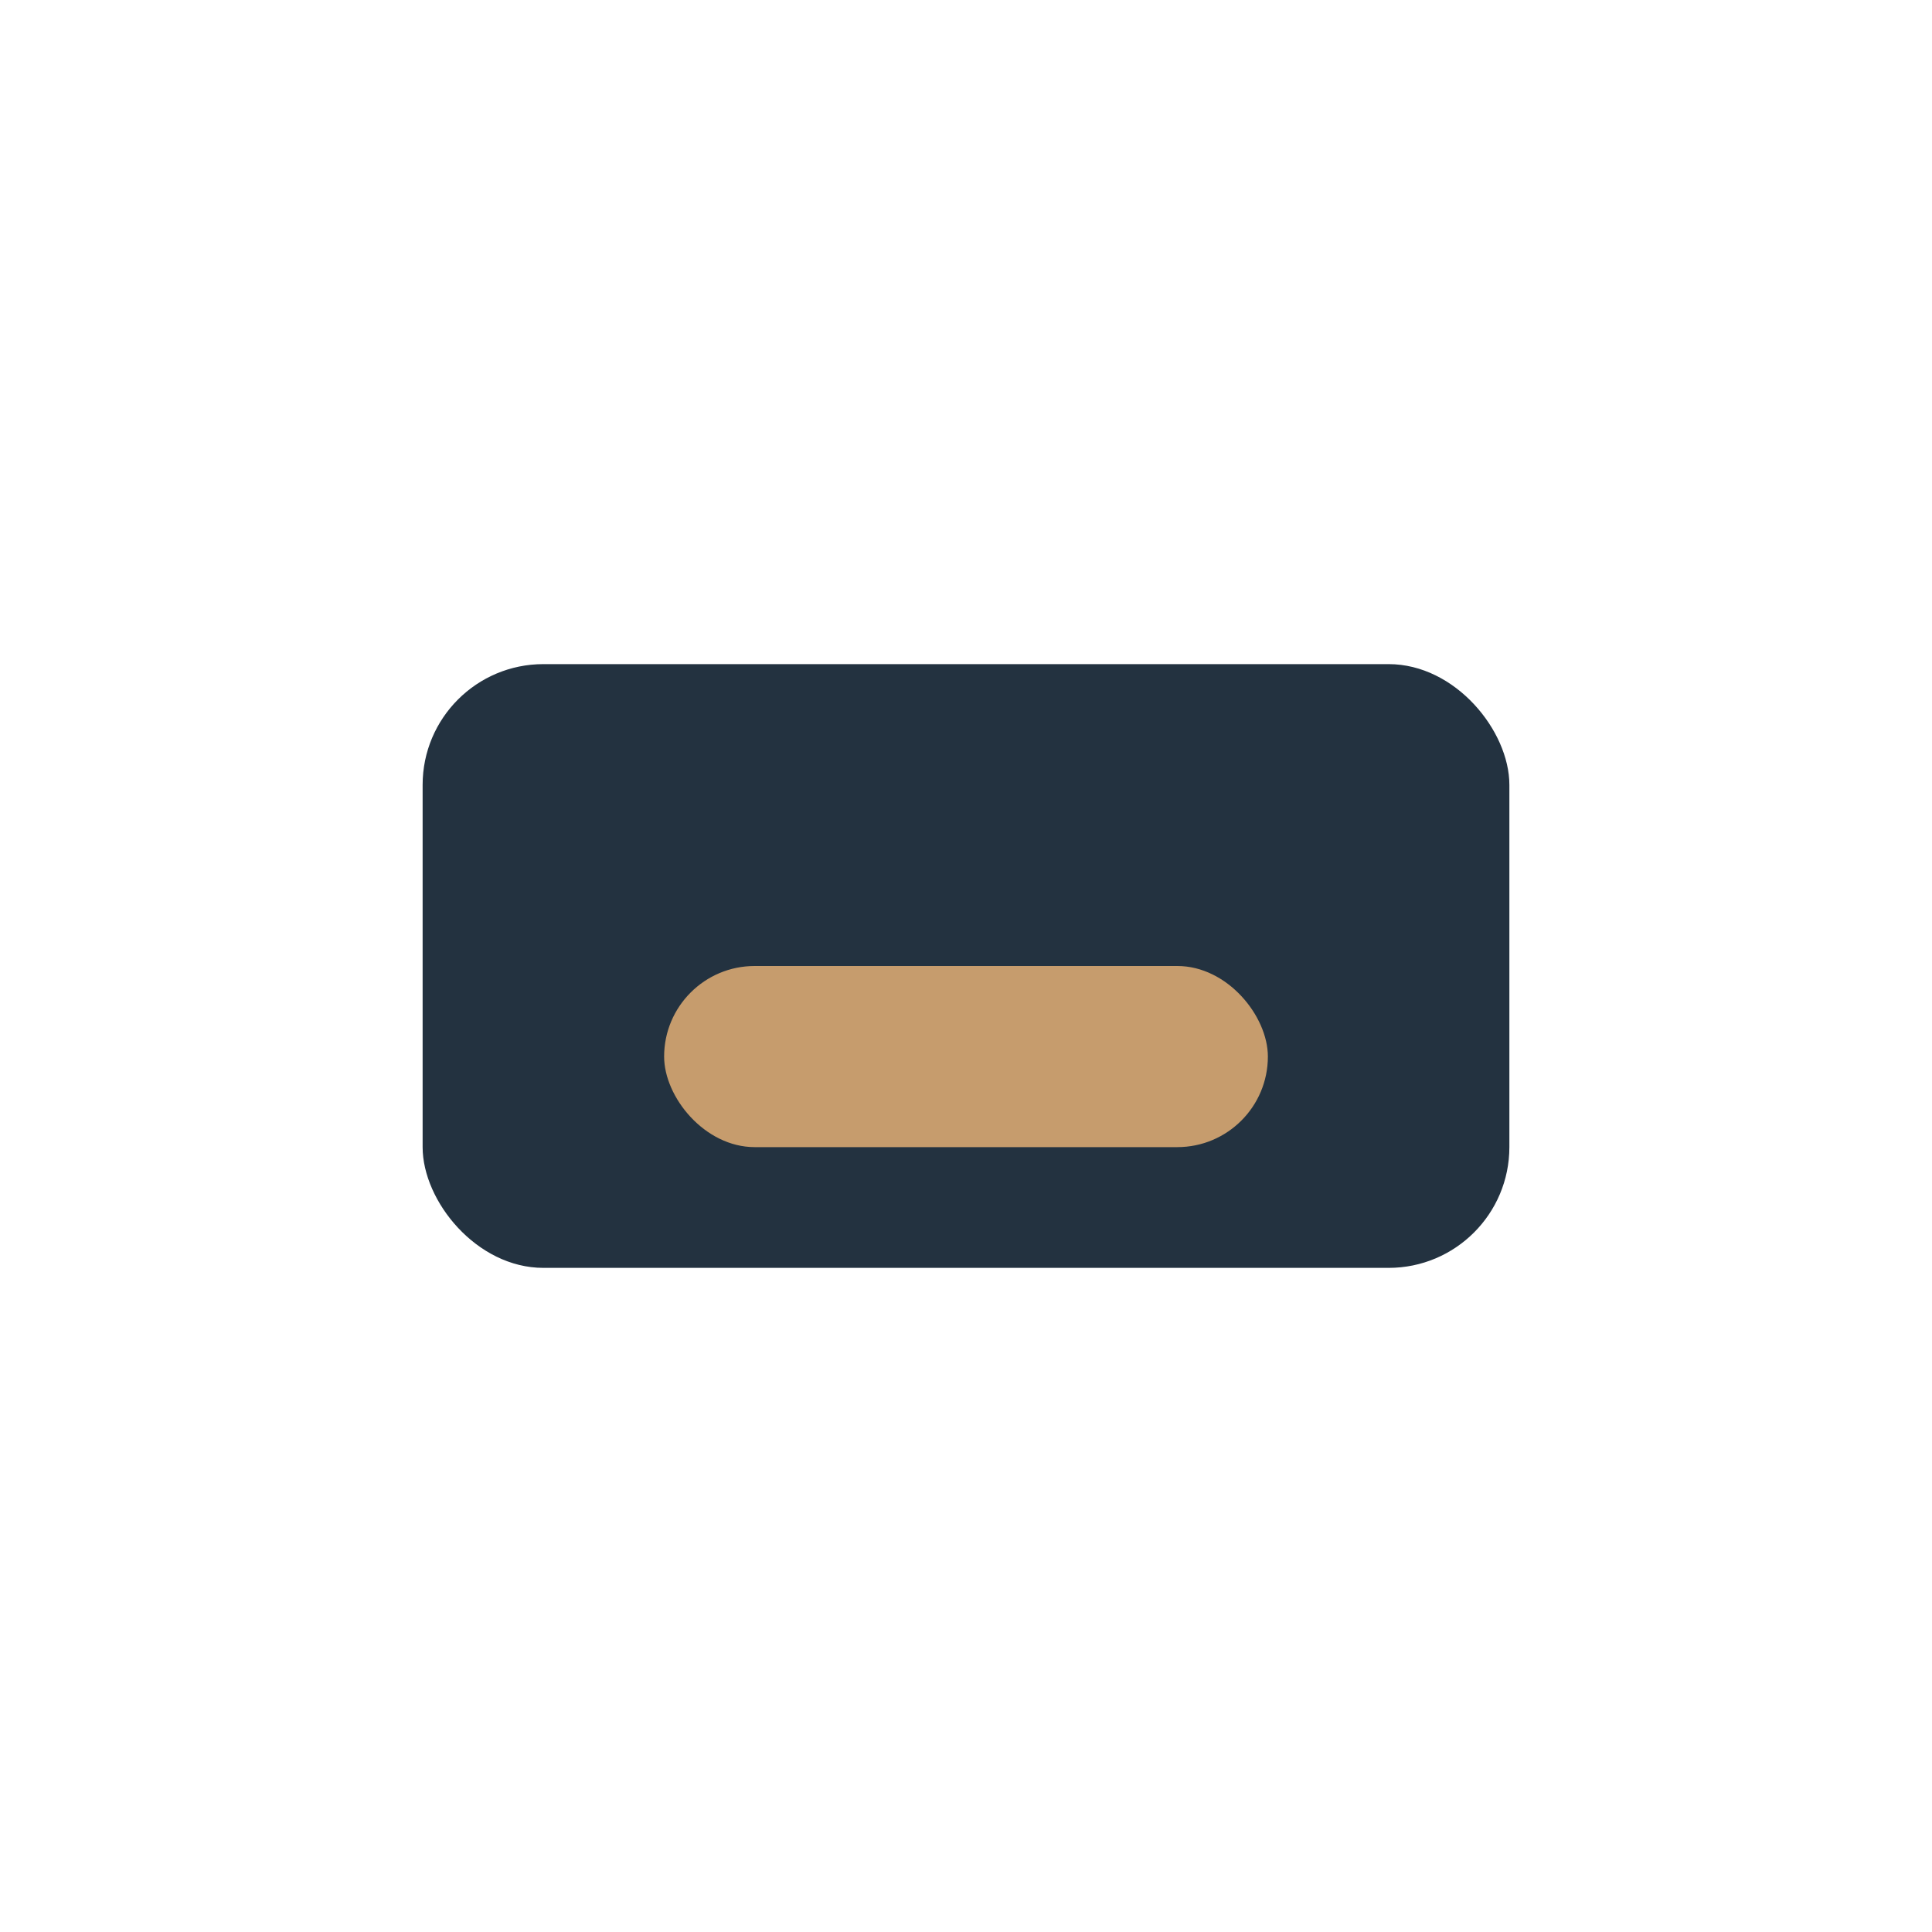
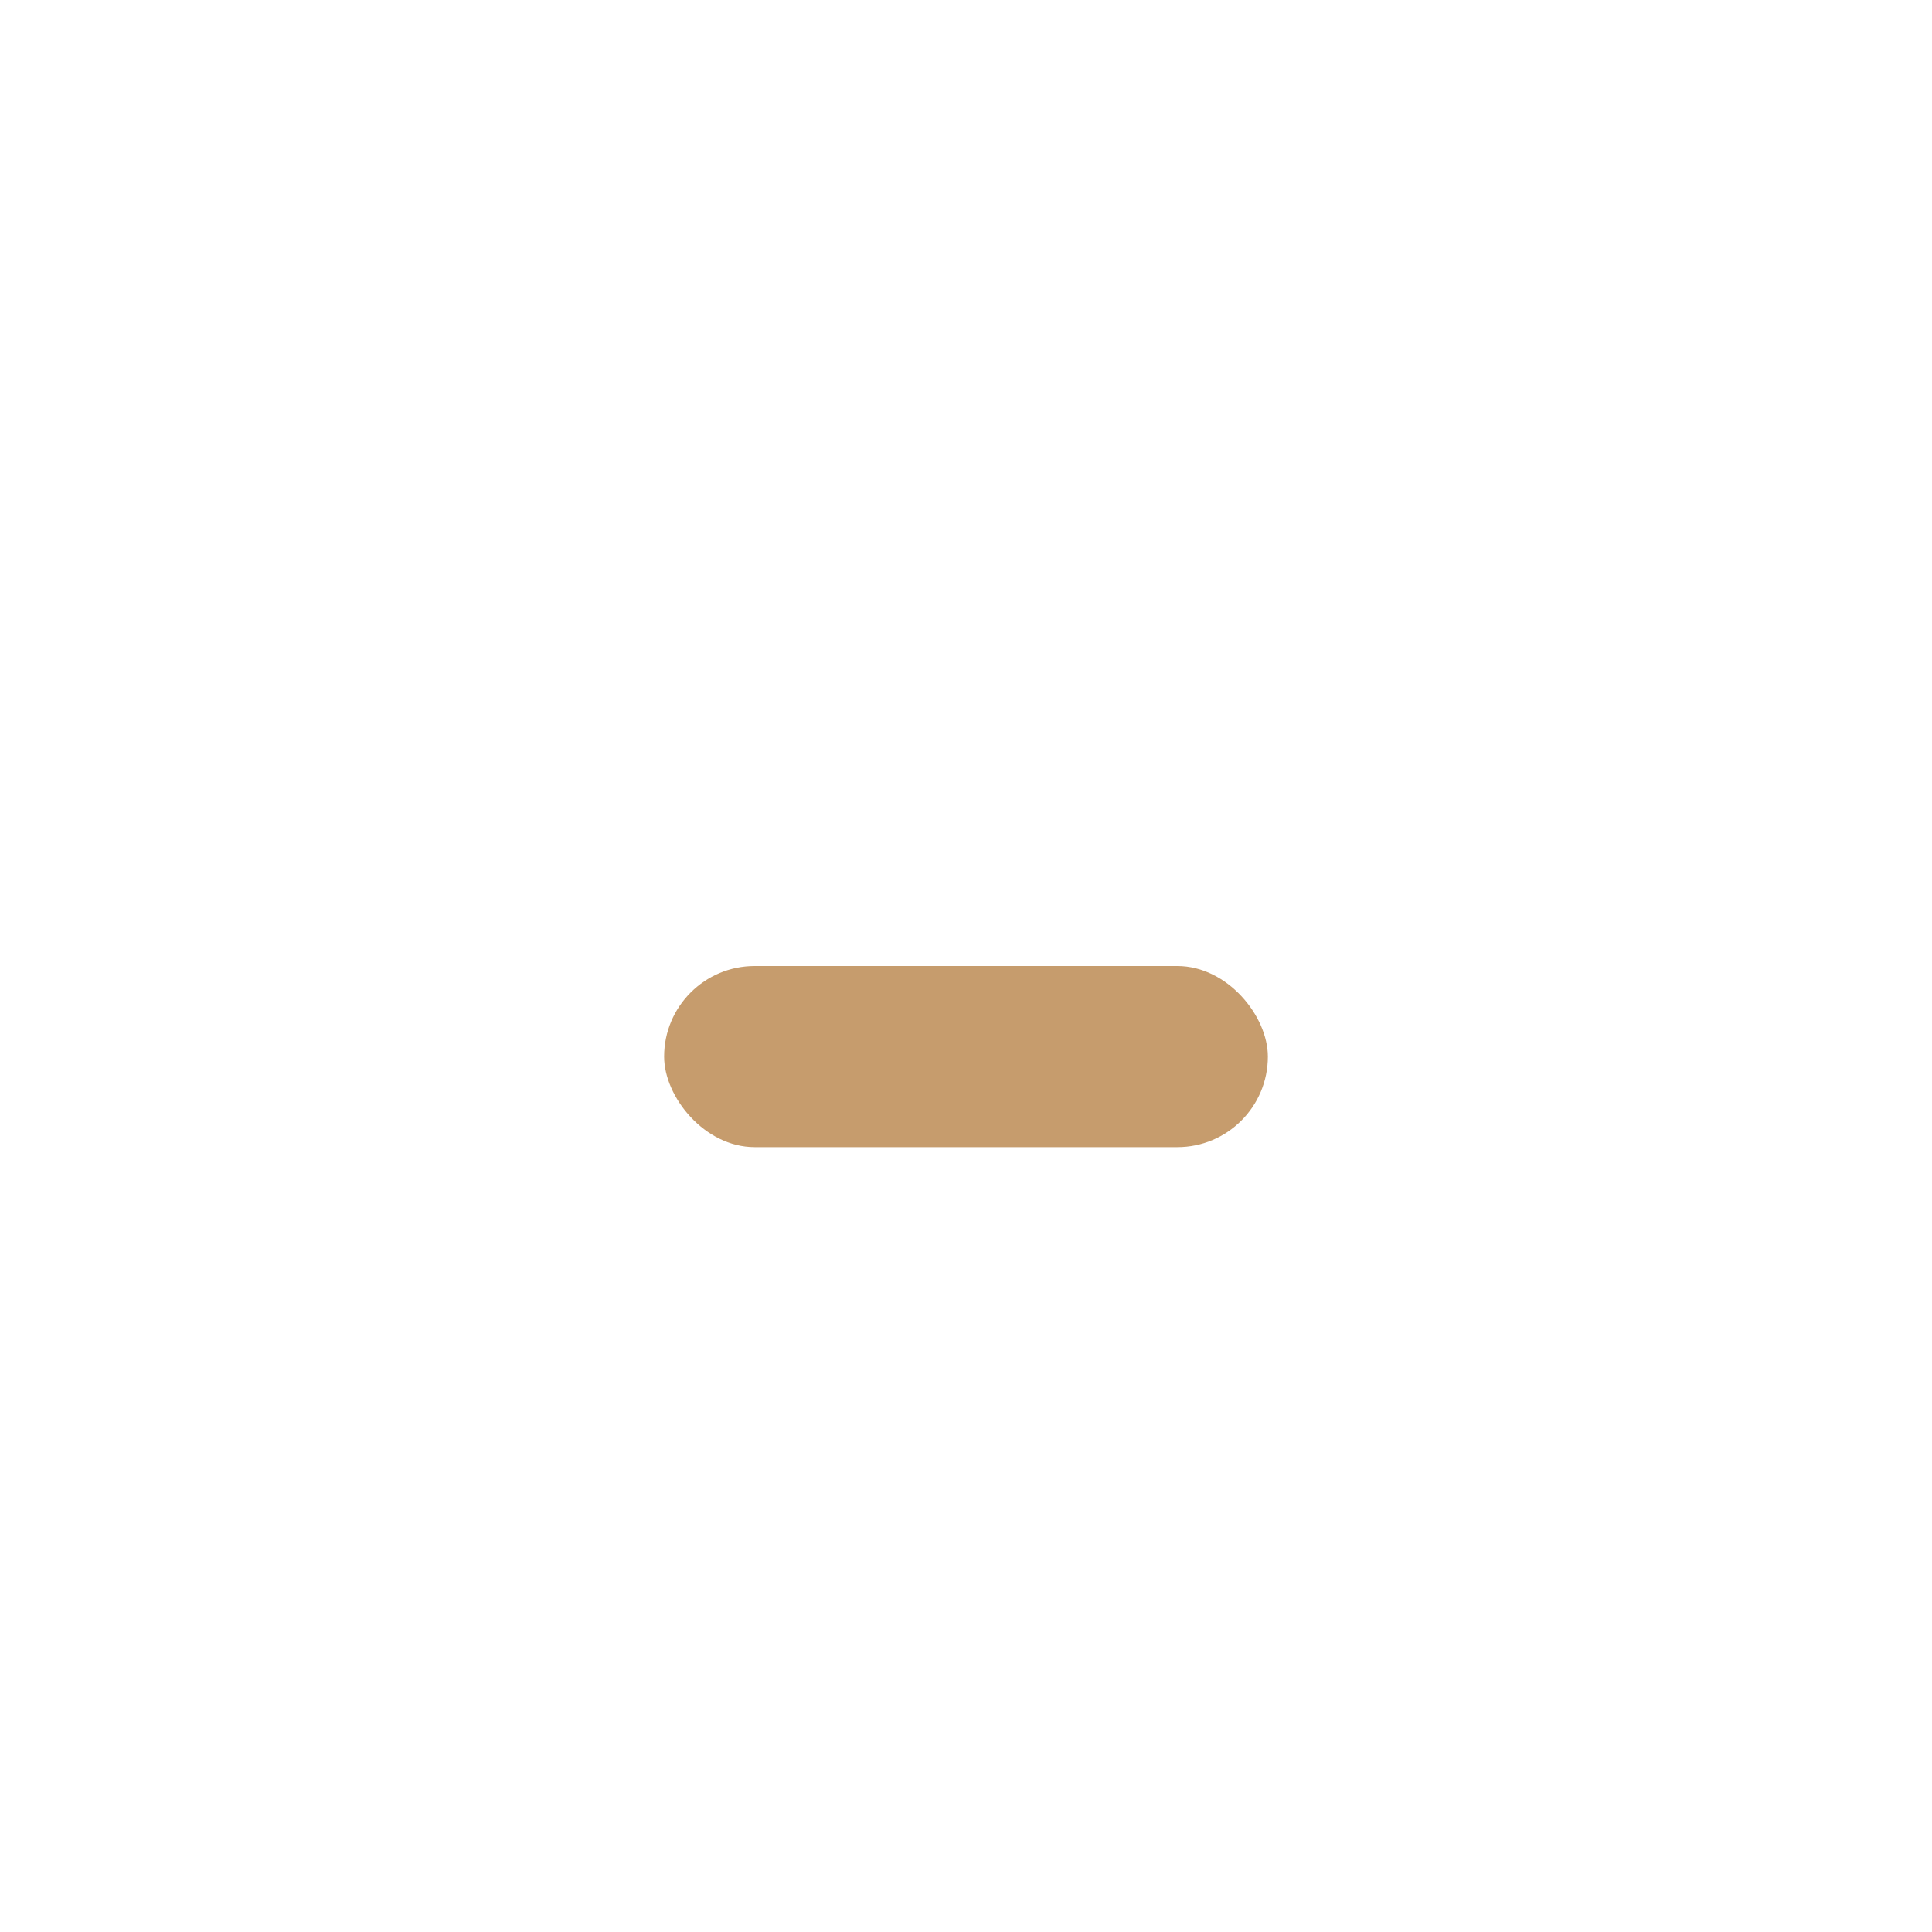
<svg xmlns="http://www.w3.org/2000/svg" width="32" height="32" viewBox="0 0 32 32">
-   <rect x="7" y="11" width="18" height="10" rx="2" fill="#233240" />
  <rect x="11" y="16" width="10" height="3" rx="1.5" fill="#C69C6D" />
</svg>